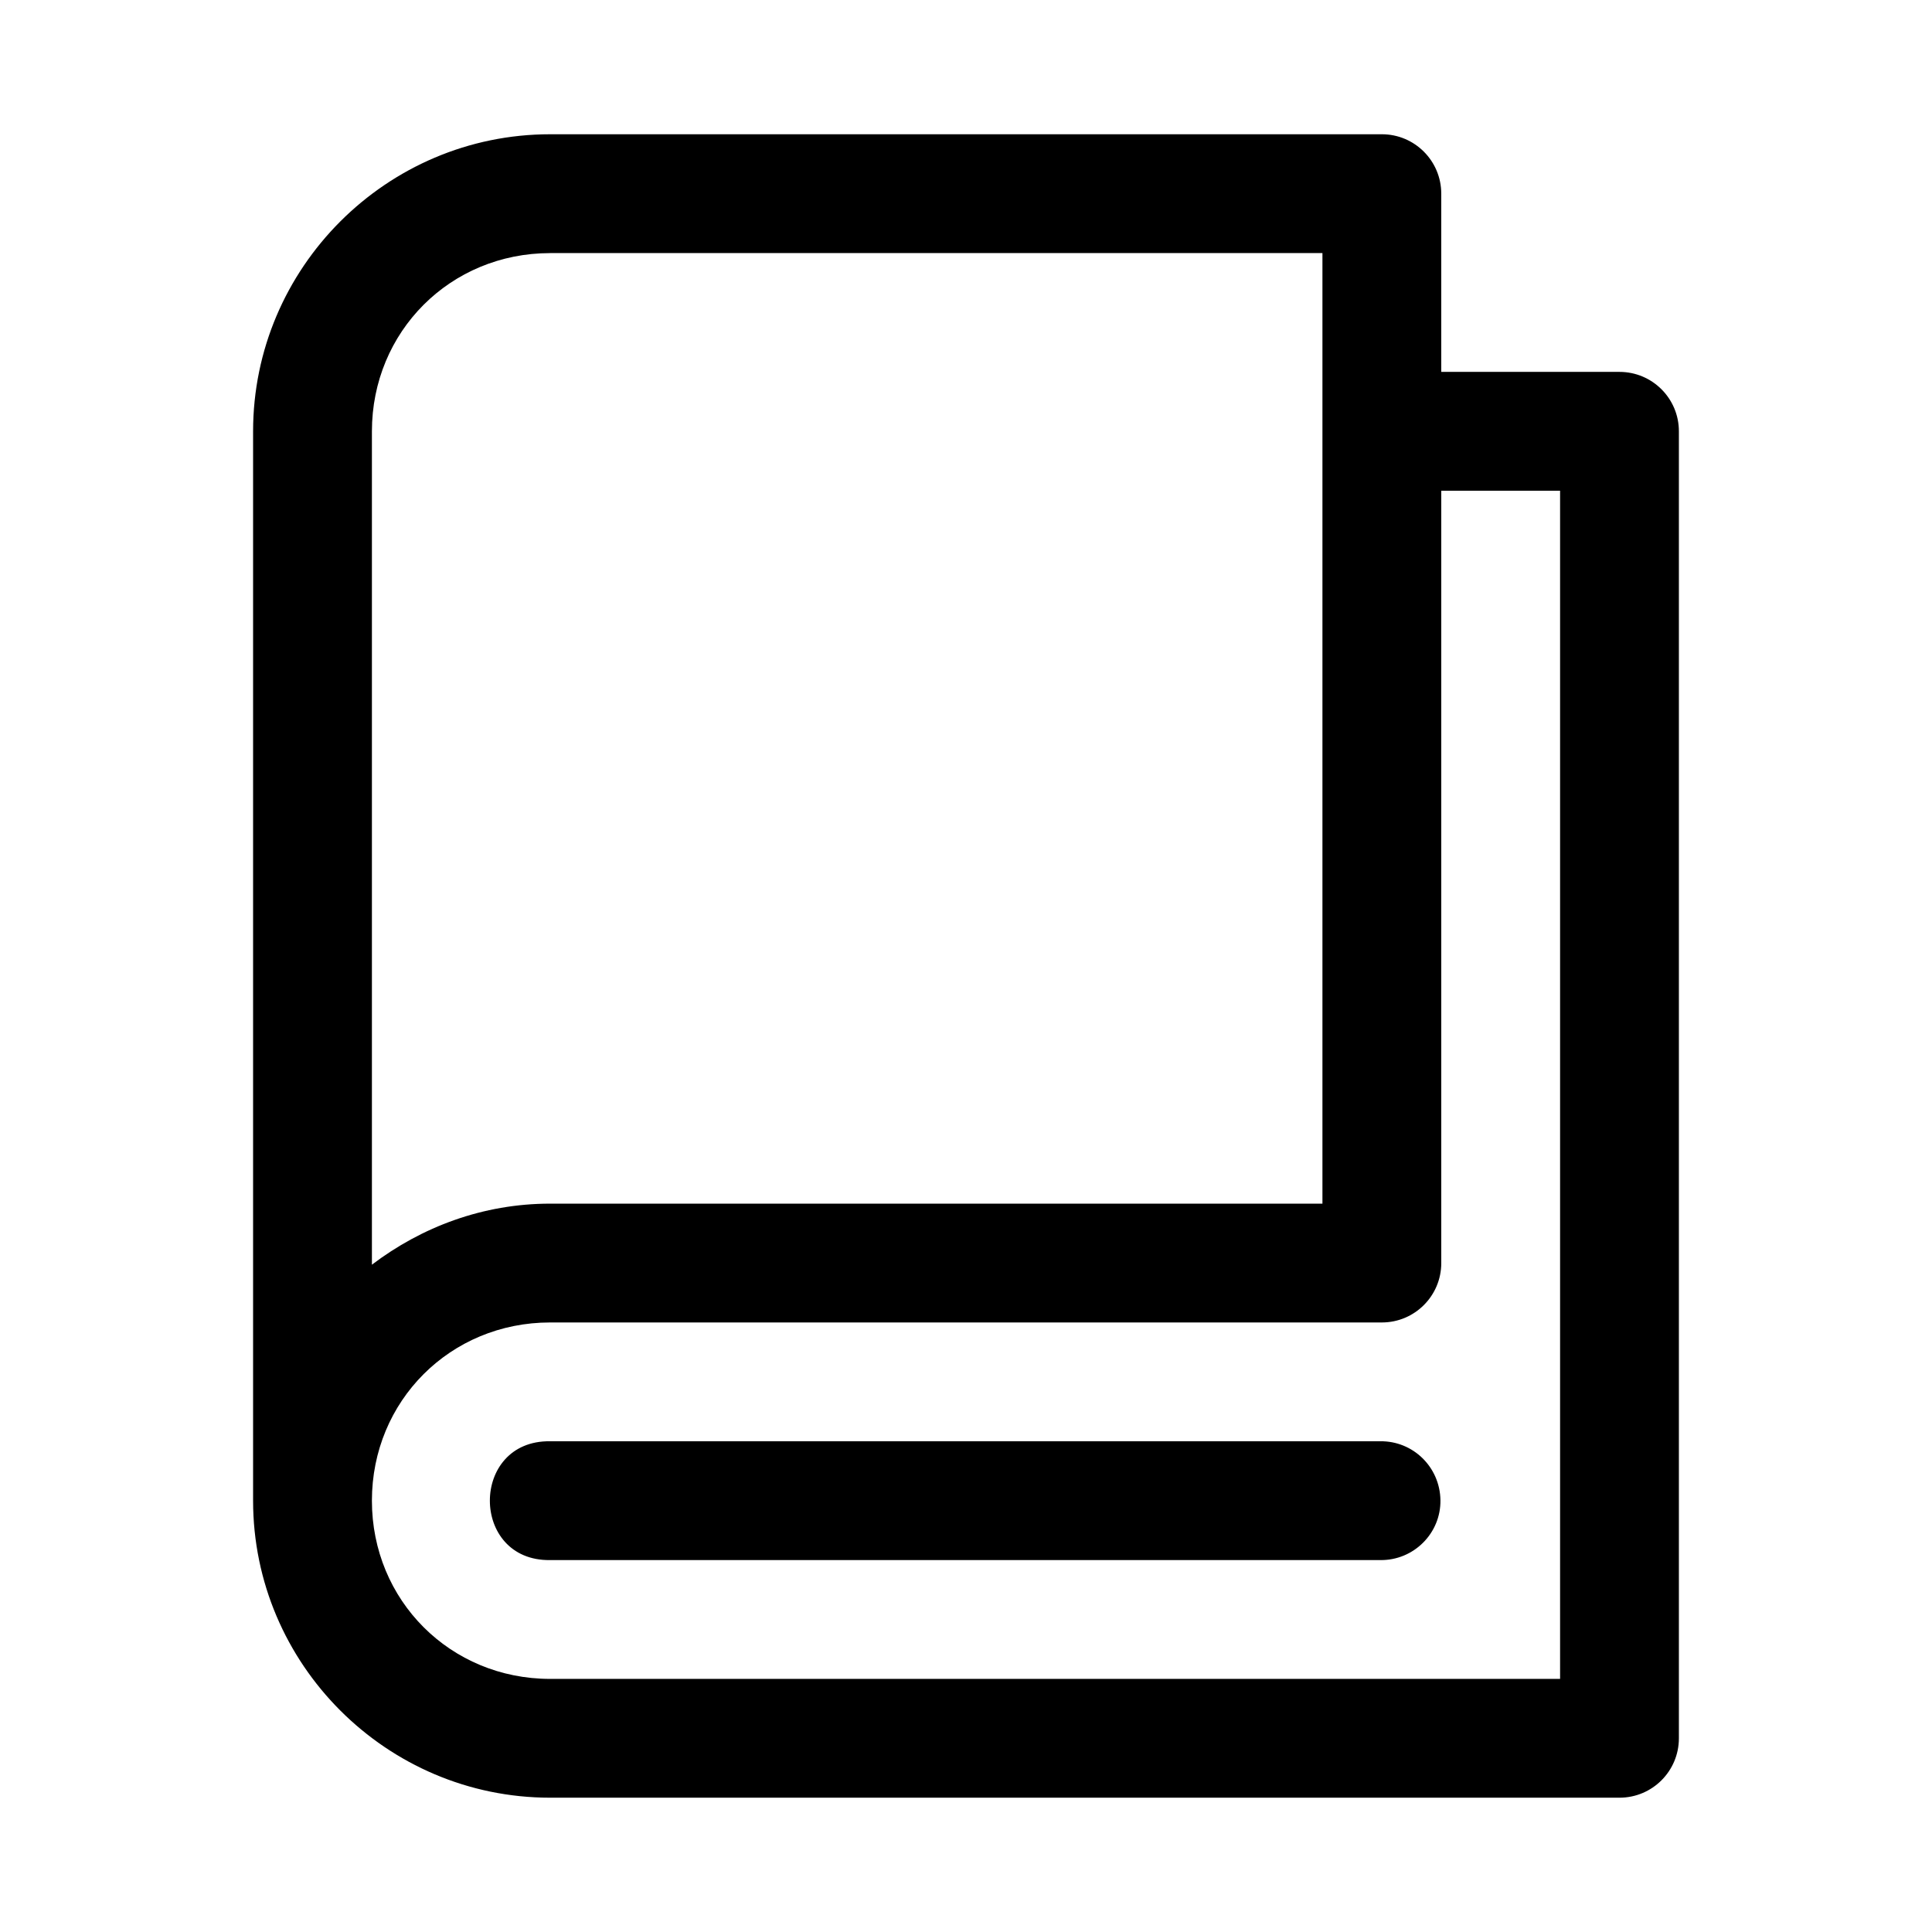
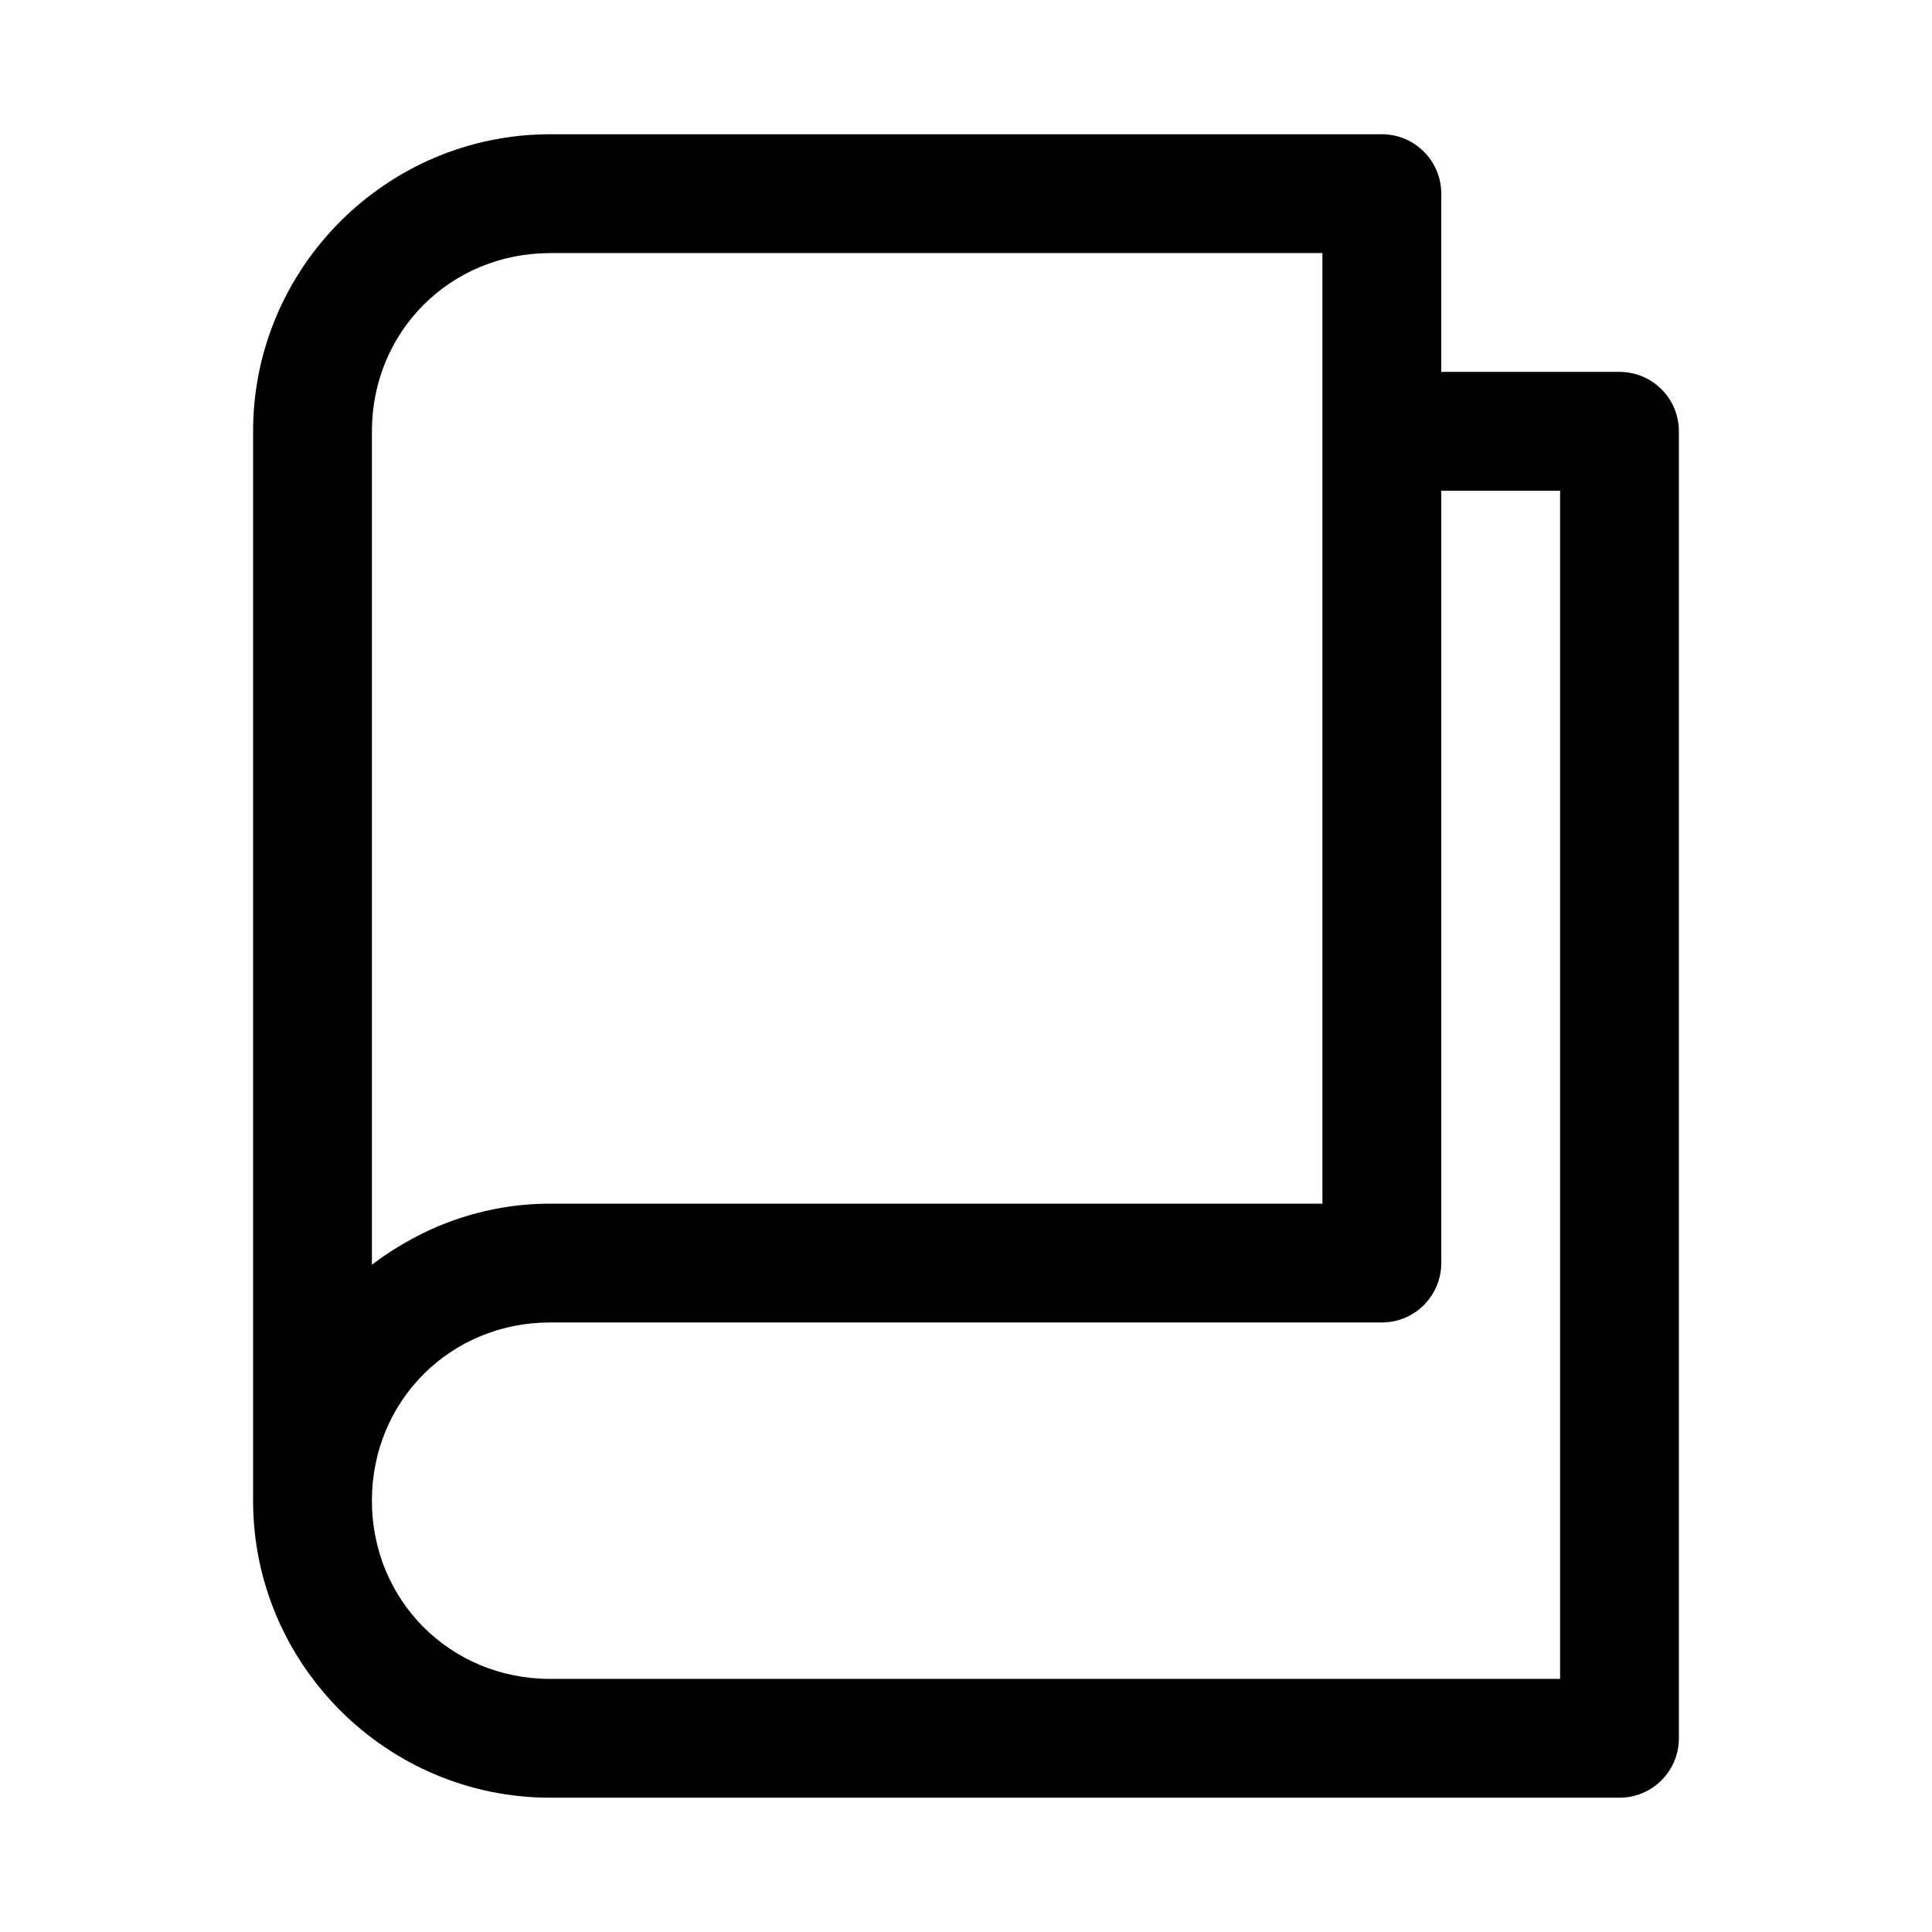
<svg xmlns="http://www.w3.org/2000/svg" fill="#000000" width="800px" height="800px" version="1.1" viewBox="144 144 512 512">
  <g>
    <path d="m289.79 179.58c-43.336 0-78.719 35.383-78.719 78.719v283.39c0 43.34 35.383 78.719 78.719 78.719h283.39c8.695 0 15.742-7.051 15.742-15.742v-346.37c0-8.695-7.047-15.742-15.742-15.742h-47.234v-47.234c0-8.695-7.051-15.742-15.742-15.742zm0 31.488h204.67v251.91h-204.67c-17.777 0-34.027 6.16-47.23 16.176v-220.85c0-26.438 20.793-47.23 47.23-47.23zm236.16 62.977h31.488v314.88h-267.65c-26.438 0-47.23-20.793-47.23-47.23s20.793-47.23 47.23-47.23h220.42c8.695 0 15.742-7.051 15.742-15.742z" />
-     <path d="m509.77 525.95h-219.98c-21.293-0.301-21.293 31.789 0 31.488h219.98c8.875 0.125 16.098-7.113 15.961-15.895-0.141-8.777-7.277-15.711-15.961-15.594z" />
  </g>
</svg>